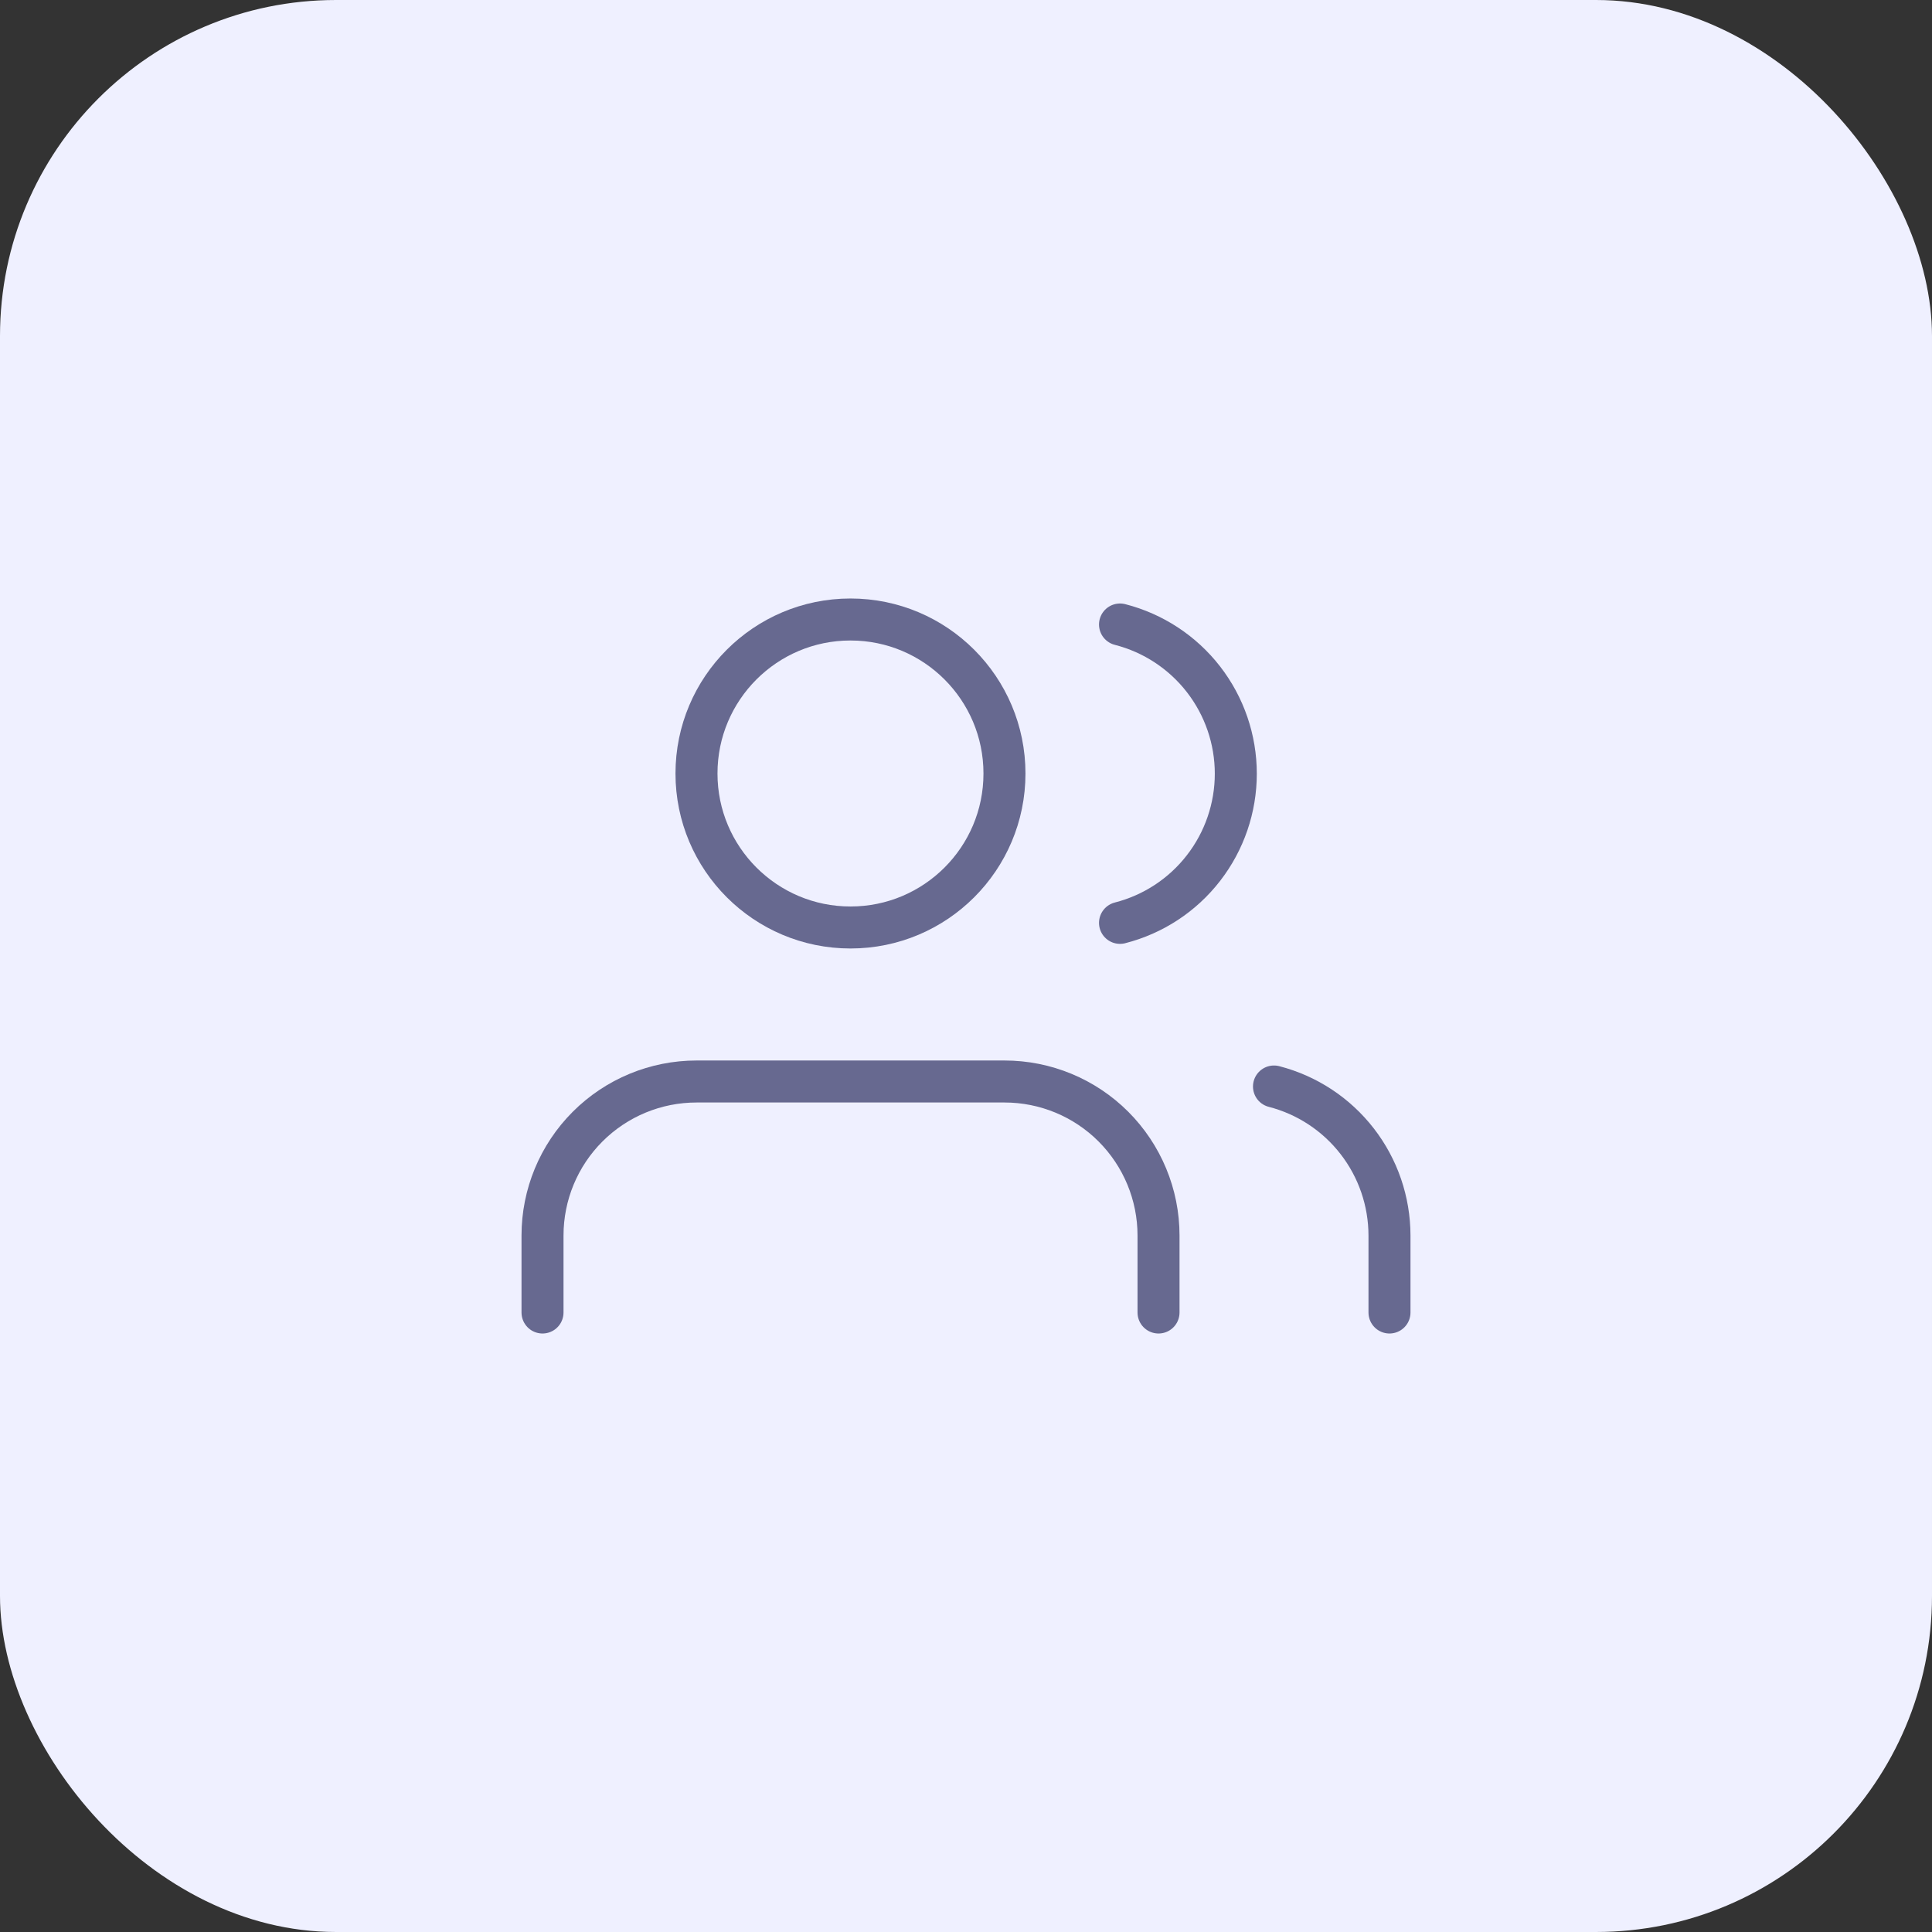
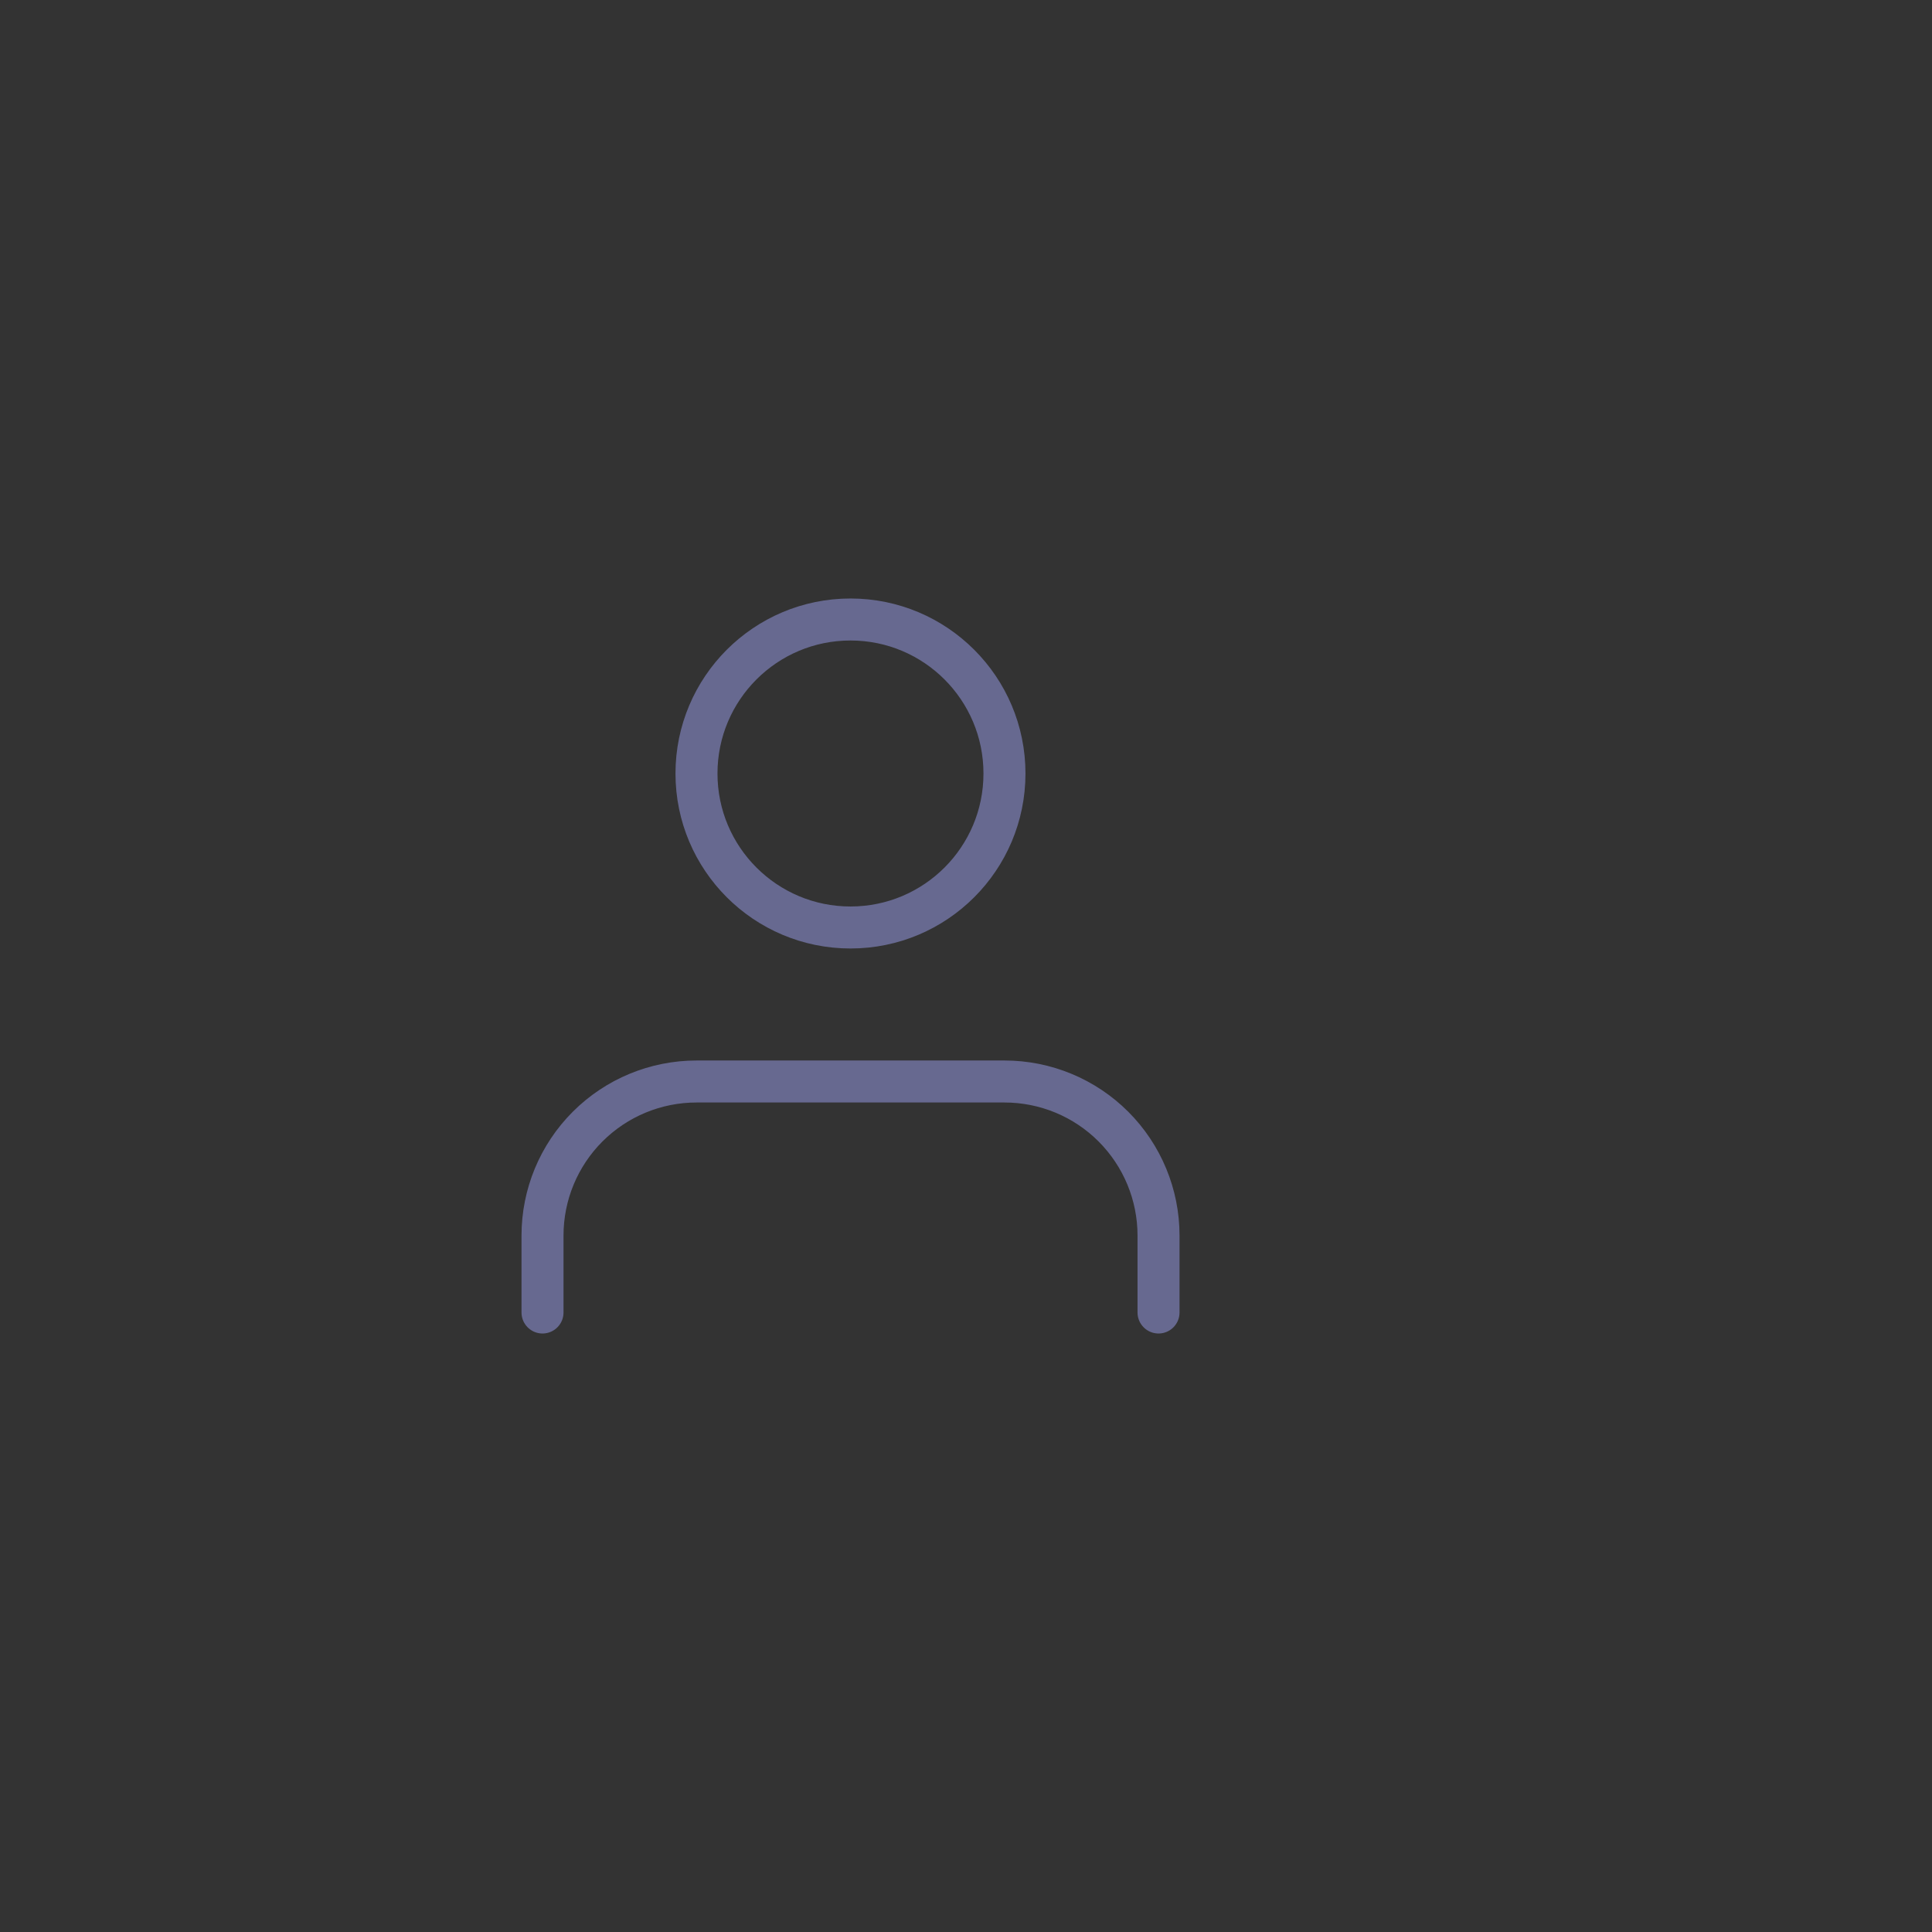
<svg xmlns="http://www.w3.org/2000/svg" width="46" height="46" viewBox="0 0 46 46" fill="none">
  <rect x="0" y="0" width="46" height="46" fill="#333333" stroke="none" />
-   <rect width="46" height="46" rx="8" fill="#EFF0FF" />
  <path d="M27.584 31.25V29.417C27.584 28.444 27.197 27.512 26.51 26.824C25.822 26.136 24.89 25.75 23.917 25.75H16.584C15.611 25.75 14.679 26.136 13.991 26.824C13.303 27.512 12.917 28.444 12.917 29.417V31.25" stroke="#676990" stroke-linecap="round" stroke-linejoin="round" />
  <path d="M20.25 22.083C22.275 22.083 23.916 20.442 23.916 18.417C23.916 16.392 22.275 14.75 20.25 14.75C18.225 14.75 16.583 16.392 16.583 18.417C16.583 20.442 18.225 22.083 20.25 22.083Z" stroke="#676990" stroke-linecap="round" stroke-linejoin="round" />
-   <path d="M33.083 31.25V29.417C33.082 28.604 32.812 27.815 32.314 27.173C31.817 26.531 31.12 26.072 30.333 25.869" stroke="#676990" stroke-linecap="round" stroke-linejoin="round" />
-   <path d="M26.667 14.869C27.456 15.071 28.155 15.53 28.654 16.173C29.153 16.816 29.424 17.607 29.424 18.421C29.424 19.235 29.153 20.026 28.654 20.669C28.155 21.313 27.456 21.771 26.667 21.973" stroke="#676990" stroke-linecap="round" stroke-linejoin="round" />
</svg>